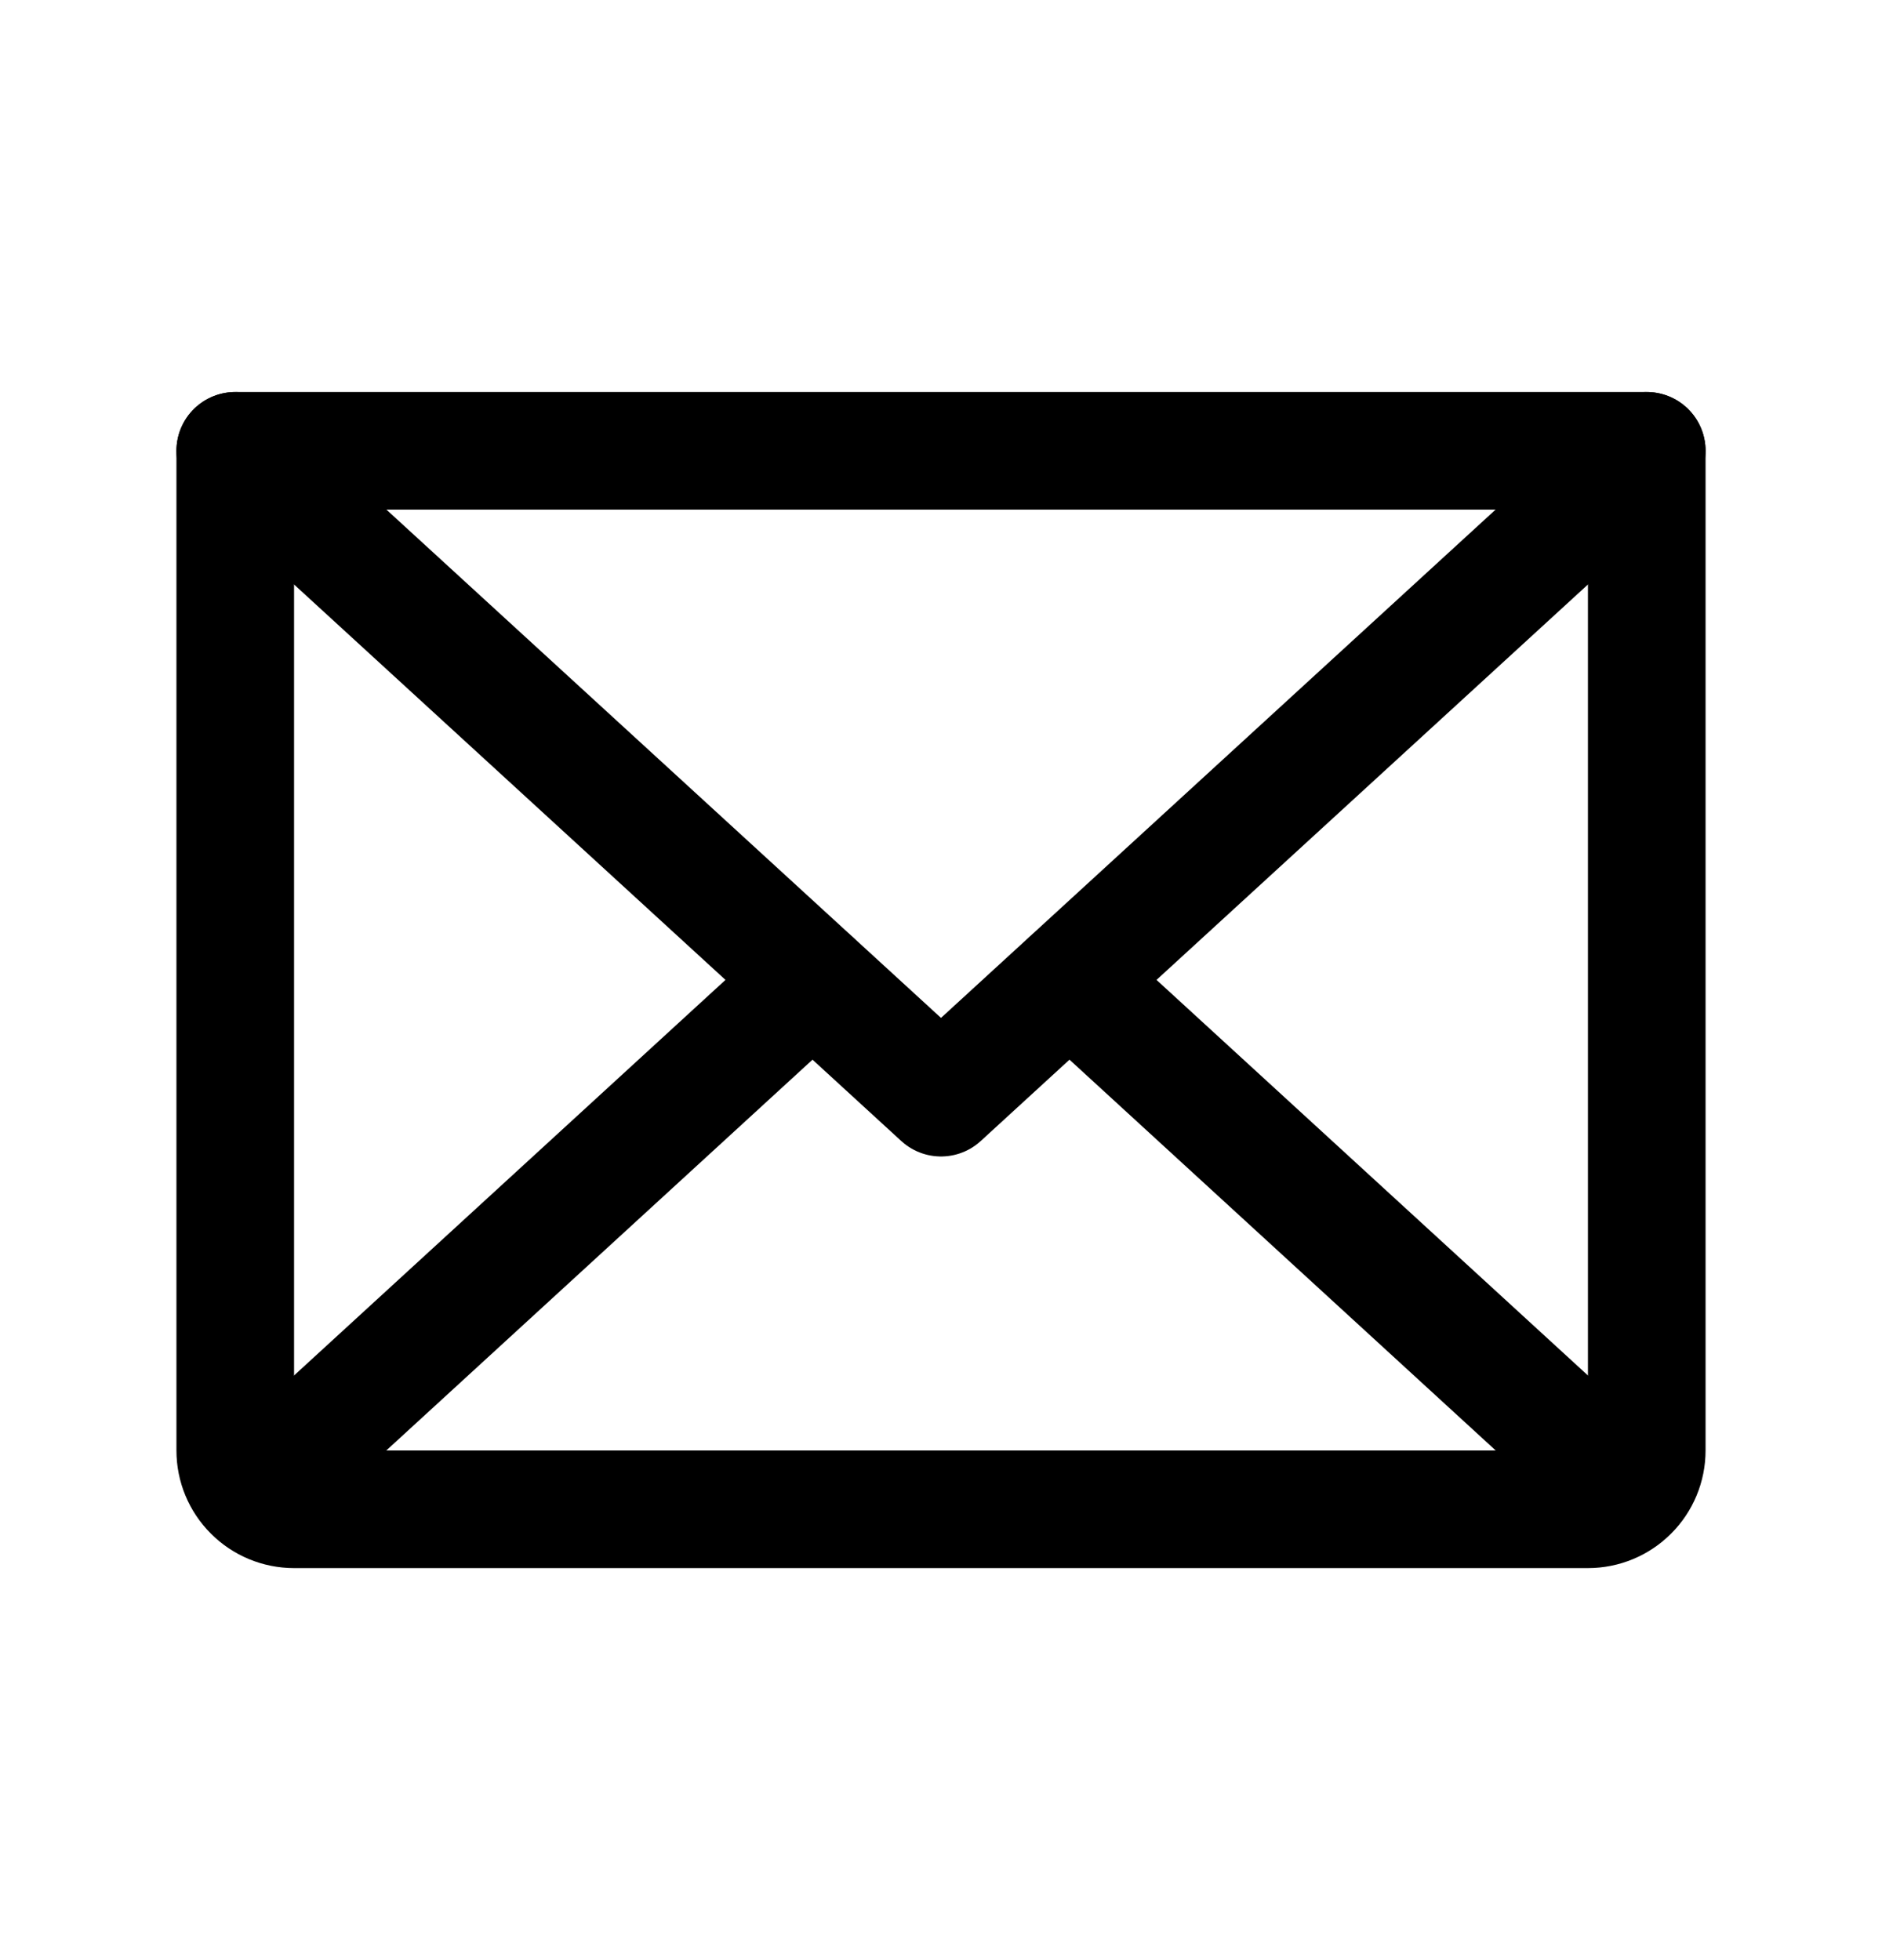
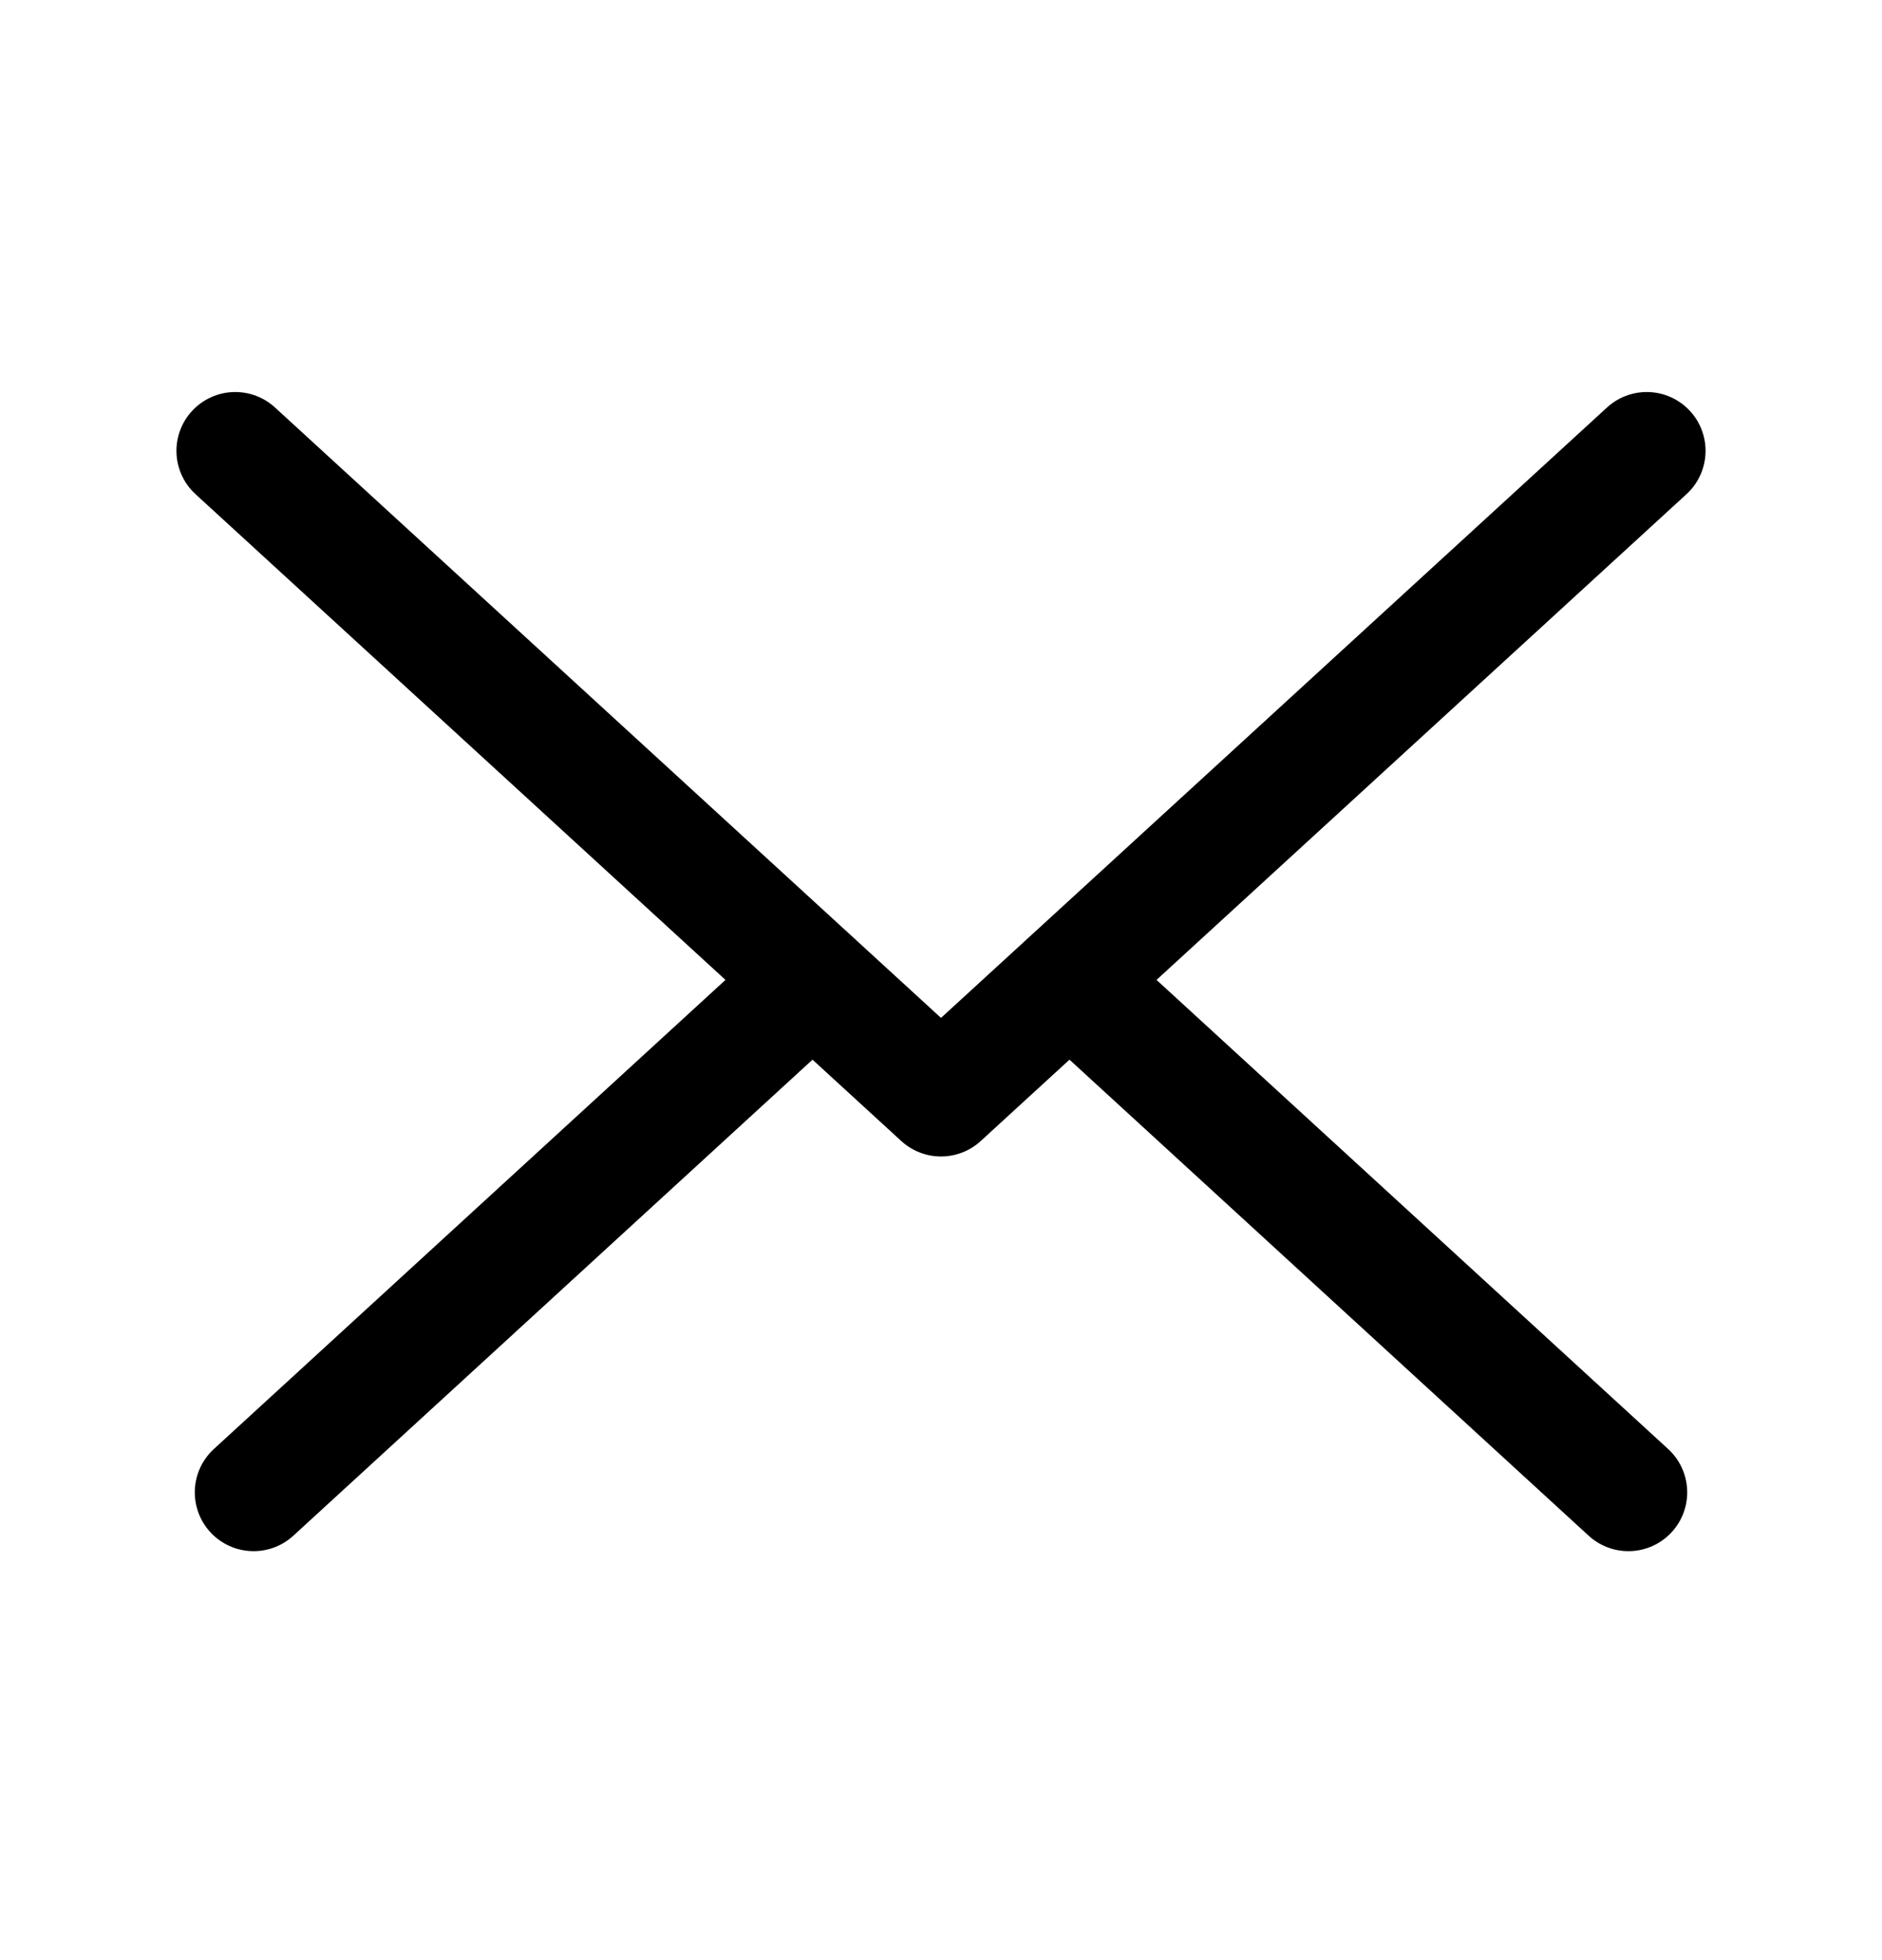
<svg xmlns="http://www.w3.org/2000/svg" width="24" height="25" viewBox="0 0 24 25" fill="none">
  <path d="M21 5.75L12 14L3 5.75" stroke="black" stroke-width="1.5" stroke-linecap="round" stroke-linejoin="round" />
-   <path d="M3 5.75H21V18.5C21 18.699 20.921 18.89 20.78 19.03C20.64 19.171 20.449 19.25 20.25 19.25H3.75C3.551 19.25 3.36 19.171 3.22 19.03C3.079 18.89 3 18.699 3 18.5V5.75Z" stroke="black" stroke-width="1.5" stroke-linecap="round" stroke-linejoin="round" />
  <path d="M10.359 12.5L3.234 19.034" stroke="black" stroke-width="1.5" stroke-linecap="round" stroke-linejoin="round" />
  <path d="M20.766 19.034L13.641 12.5" stroke="black" stroke-width="1.5" stroke-linecap="round" stroke-linejoin="round" />
</svg>